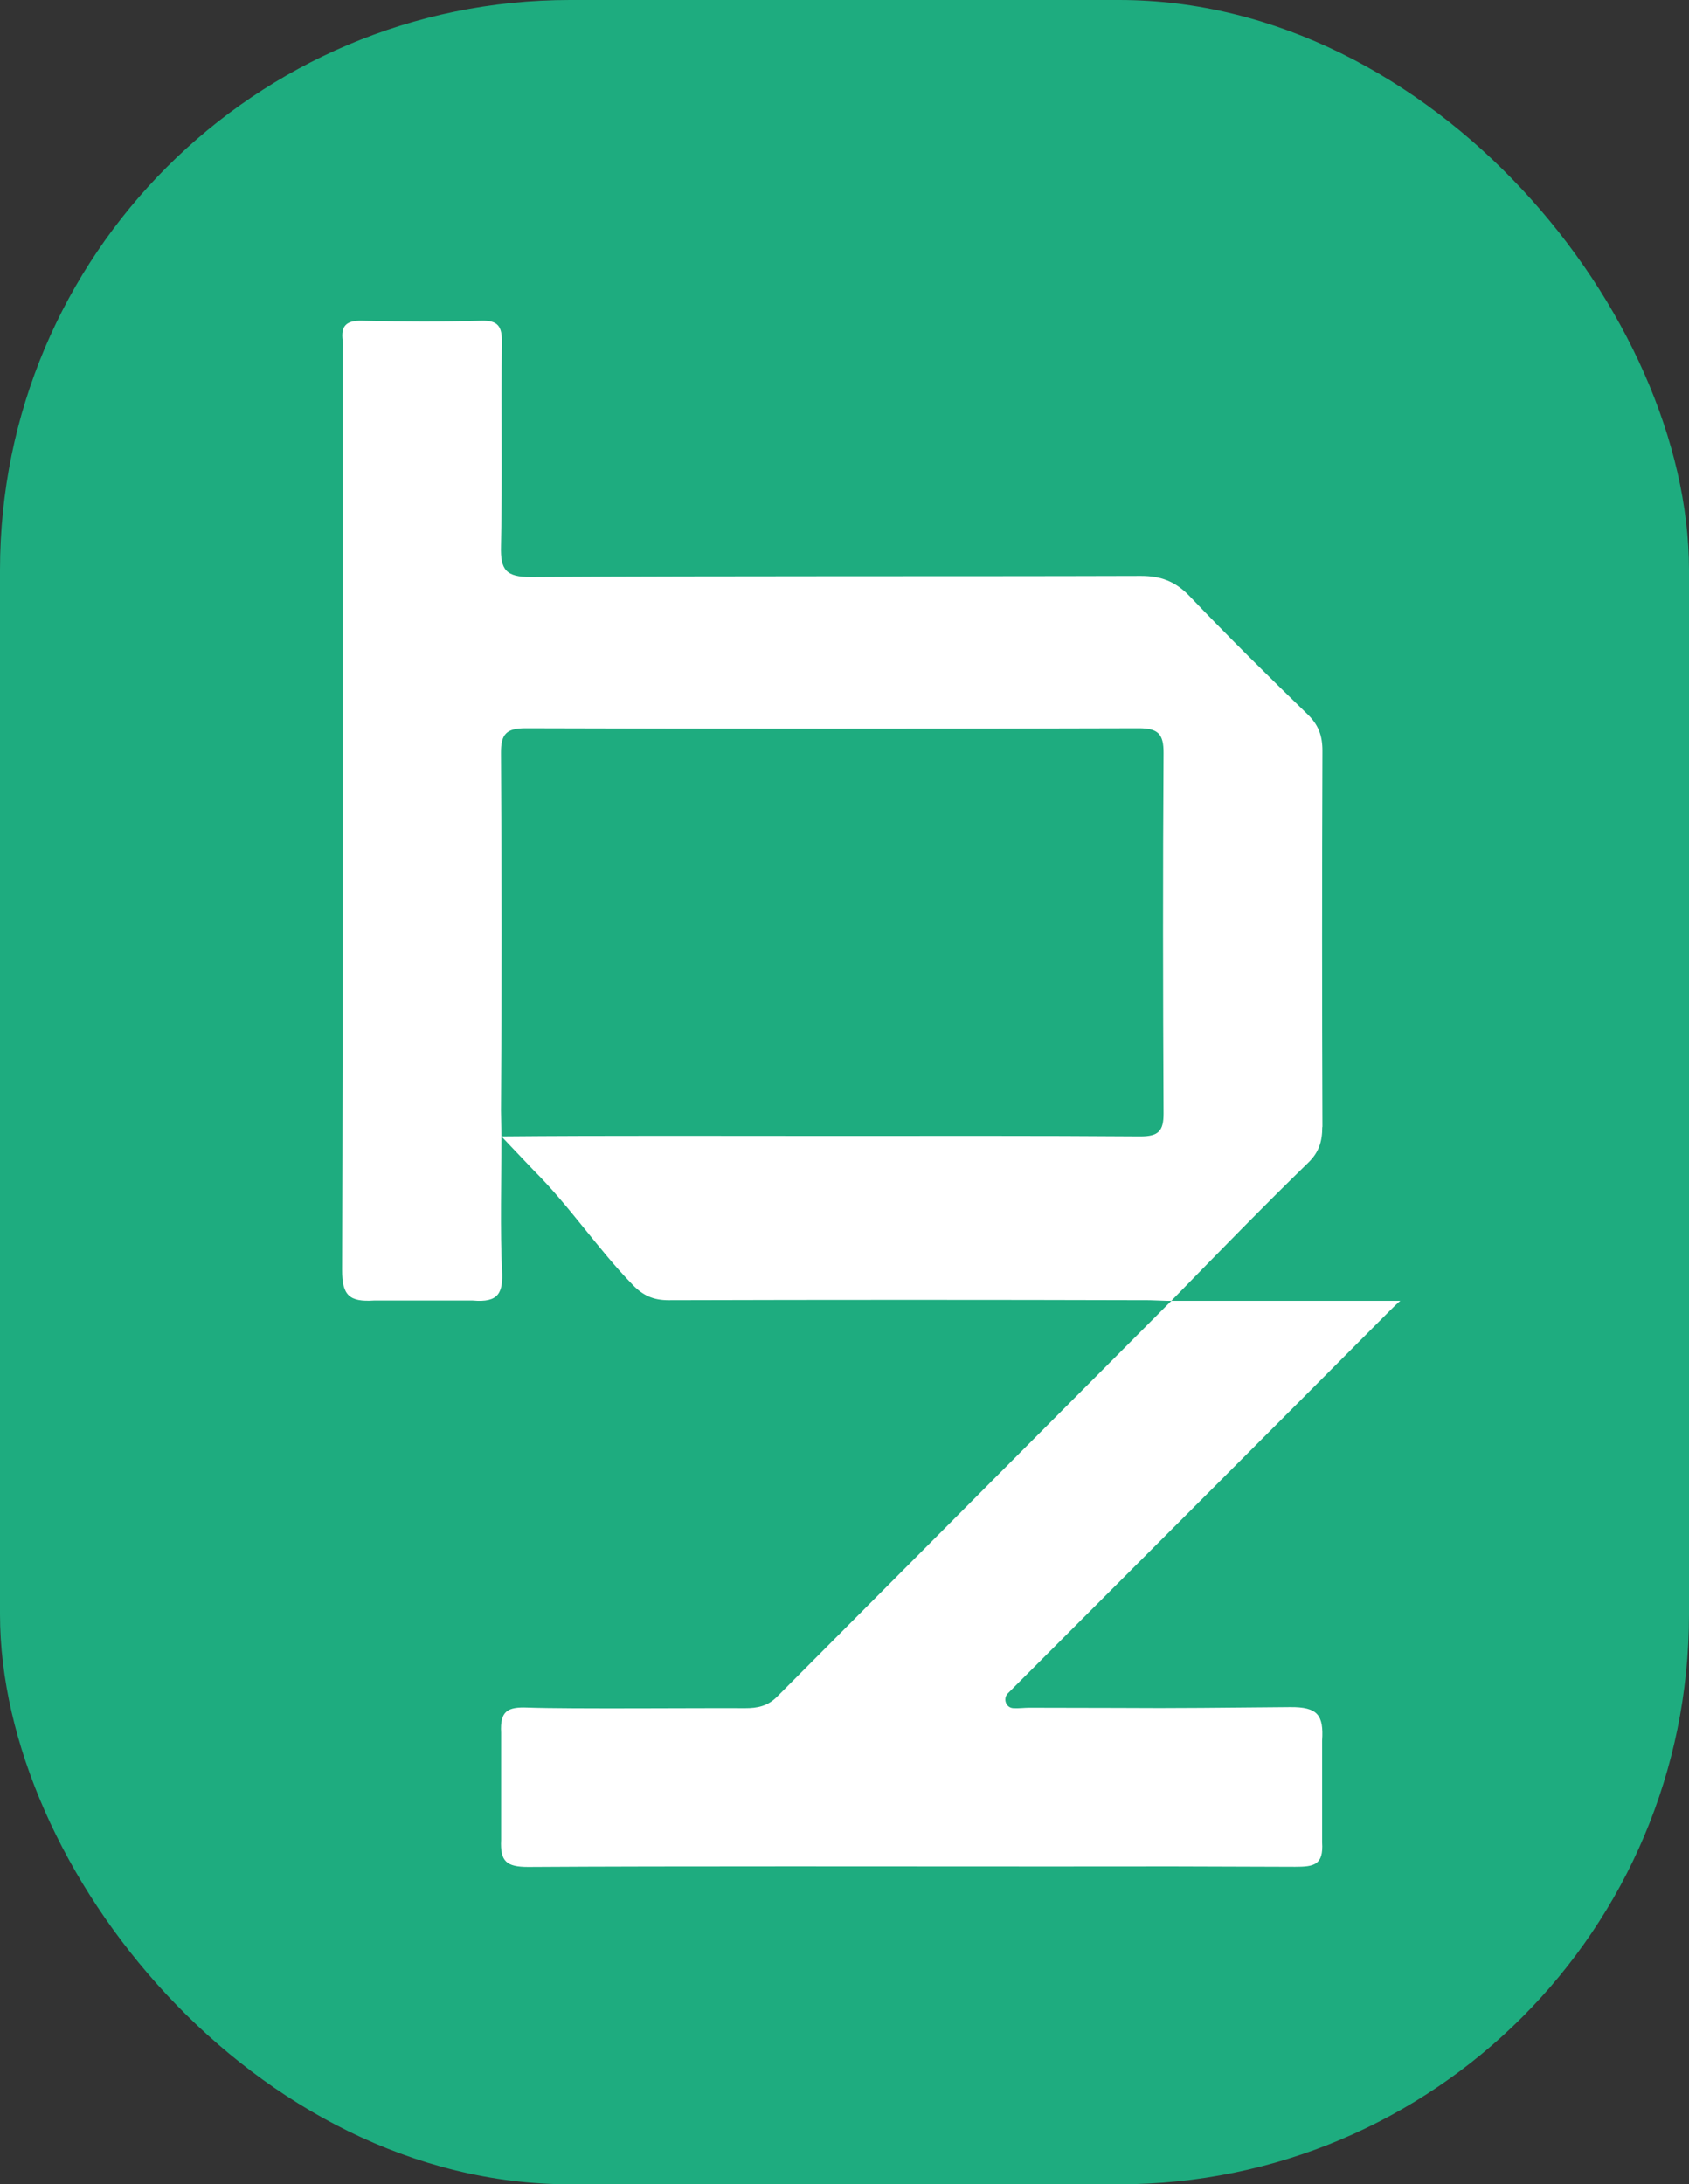
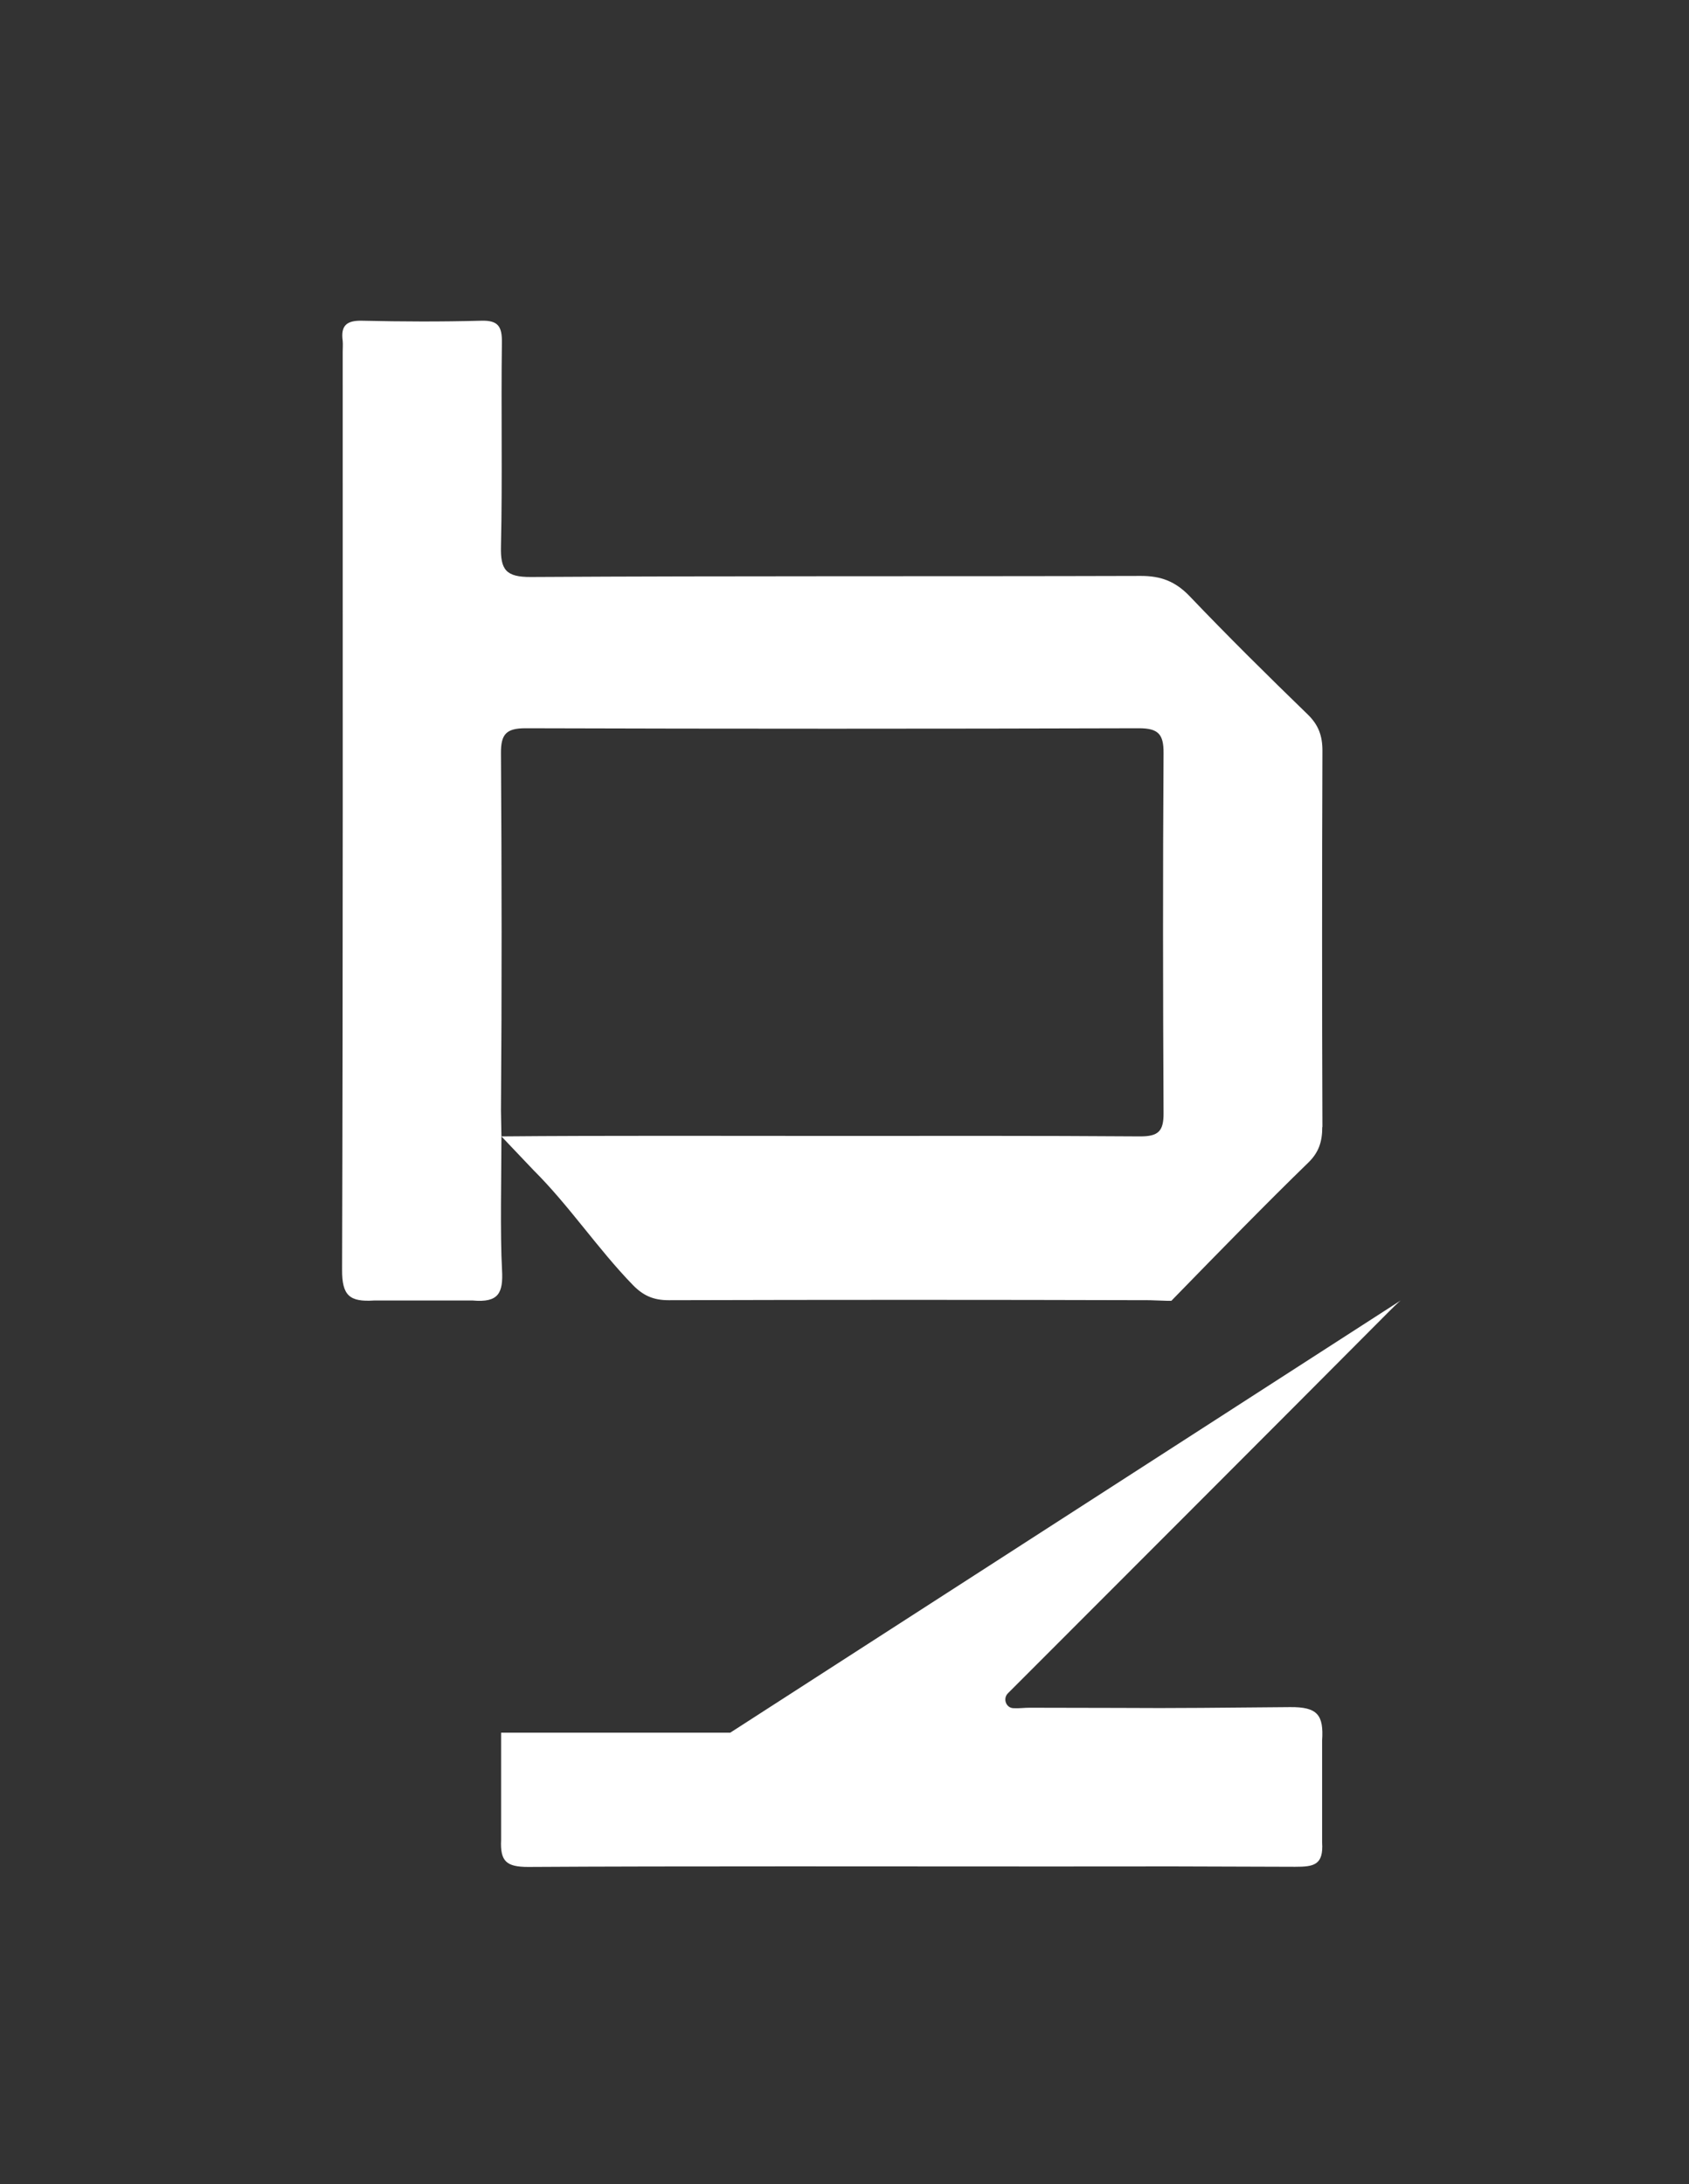
<svg xmlns="http://www.w3.org/2000/svg" id="Layer_1" viewBox="0 0 110.35 142.68">
  <rect x="0" y="0" width="110.35" height="142.68" fill="#333333" stroke="none" />
  <defs>
    <style>
      .cls-1 {
        fill: #1eac7f;
      }

      .cls-2 {
        fill: #fff;
      }
    </style>
  </defs>
-   <rect class="cls-1" x="0" width="110.35" height="142.68" rx="37.24" ry="37.24" />
  <g>
    <path class="cls-2" d="M86.39,73.61c0,.96-.22,1.67-.94,2.36-2.58,2.5-5.96,5.96-8.55,8.62-.13.13-.25.26-.37.38h-.26s-1.16-.04-1.16-.04c-10.48-.03-20.95-.03-31.43,0-.99,0-1.66-.3-2.34-1-2.29-2.36-4.14-5.16-6.47-7.48l-2.11-2.22c6.65-.06,14.98-.03,21.62-.03s13.41-.02,20.12.03c1.17,0,1.53-.33,1.52-1.52-.04-7.84-.05-15.68,0-23.52.01-1.25-.36-1.62-1.62-1.62-13.35.04-26.7.04-40.06,0-1.26,0-1.62.38-1.61,1.63.05,7.78.06,15.56,0,23.34l.03,1.69c0,2.48-.09,6.41.04,8.73.08,1.5-.22,2.14-1.91,1.99h-6.46c-1.58.1-2.09-.31-2.08-2.01.06-19.98.04-39.96.04-59.95,0-.24.02-.48,0-.72-.14-1,.25-1.35,1.29-1.32,2.58.06,5.15.07,7.73,0,1.14-.04,1.4.37,1.38,1.45-.06,4.42.04,8.85-.06,13.28-.04,1.54.32,2.02,1.96,2.01,13.29-.08,26.58-.03,39.86-.07,1.3,0,2.24.36,3.15,1.3,2.52,2.64,5.12,5.21,7.74,7.75.7.68.96,1.39.96,2.36-.03,8.2-.03,16.39,0,24.59Z" />
-     <path class="cls-2" d="M91.51,84.95s-.16.12-.73.69c-8.26,8.3-16.54,16.57-24.93,24.97-.34.34-.13.95.36.97.37.02.71-.03,1.04-.03,11.14.01,5.9.06,17.03-.04,1.81-.02,2.21.52,2.1,2.19v6.64c.1,1.49-.54,1.6-1.76,1.6-10.78-.04-5.18-.02-15.95-.02-9.4,0-24.76-.03-34.16.03-1.42,0-1.84-.36-1.77-1.77v-7c-.08-1.42.43-1.69,1.72-1.64,2.75.1,11.47.02,14.22.04.81,0,1.47-.13,2.09-.75,8.36-8.4,25.76-25.86,25.76-25.86h14.97Z" />
+     <path class="cls-2" d="M91.51,84.95s-.16.12-.73.69c-8.26,8.3-16.54,16.57-24.93,24.97-.34.34-.13.95.36.97.37.02.71-.03,1.04-.03,11.14.01,5.9.06,17.03-.04,1.81-.02,2.21.52,2.1,2.19v6.64c.1,1.49-.54,1.6-1.76,1.6-10.78-.04-5.18-.02-15.95-.02-9.4,0-24.76-.03-34.16.03-1.42,0-1.84-.36-1.77-1.77v-7h14.97Z" />
  </g>
</svg>